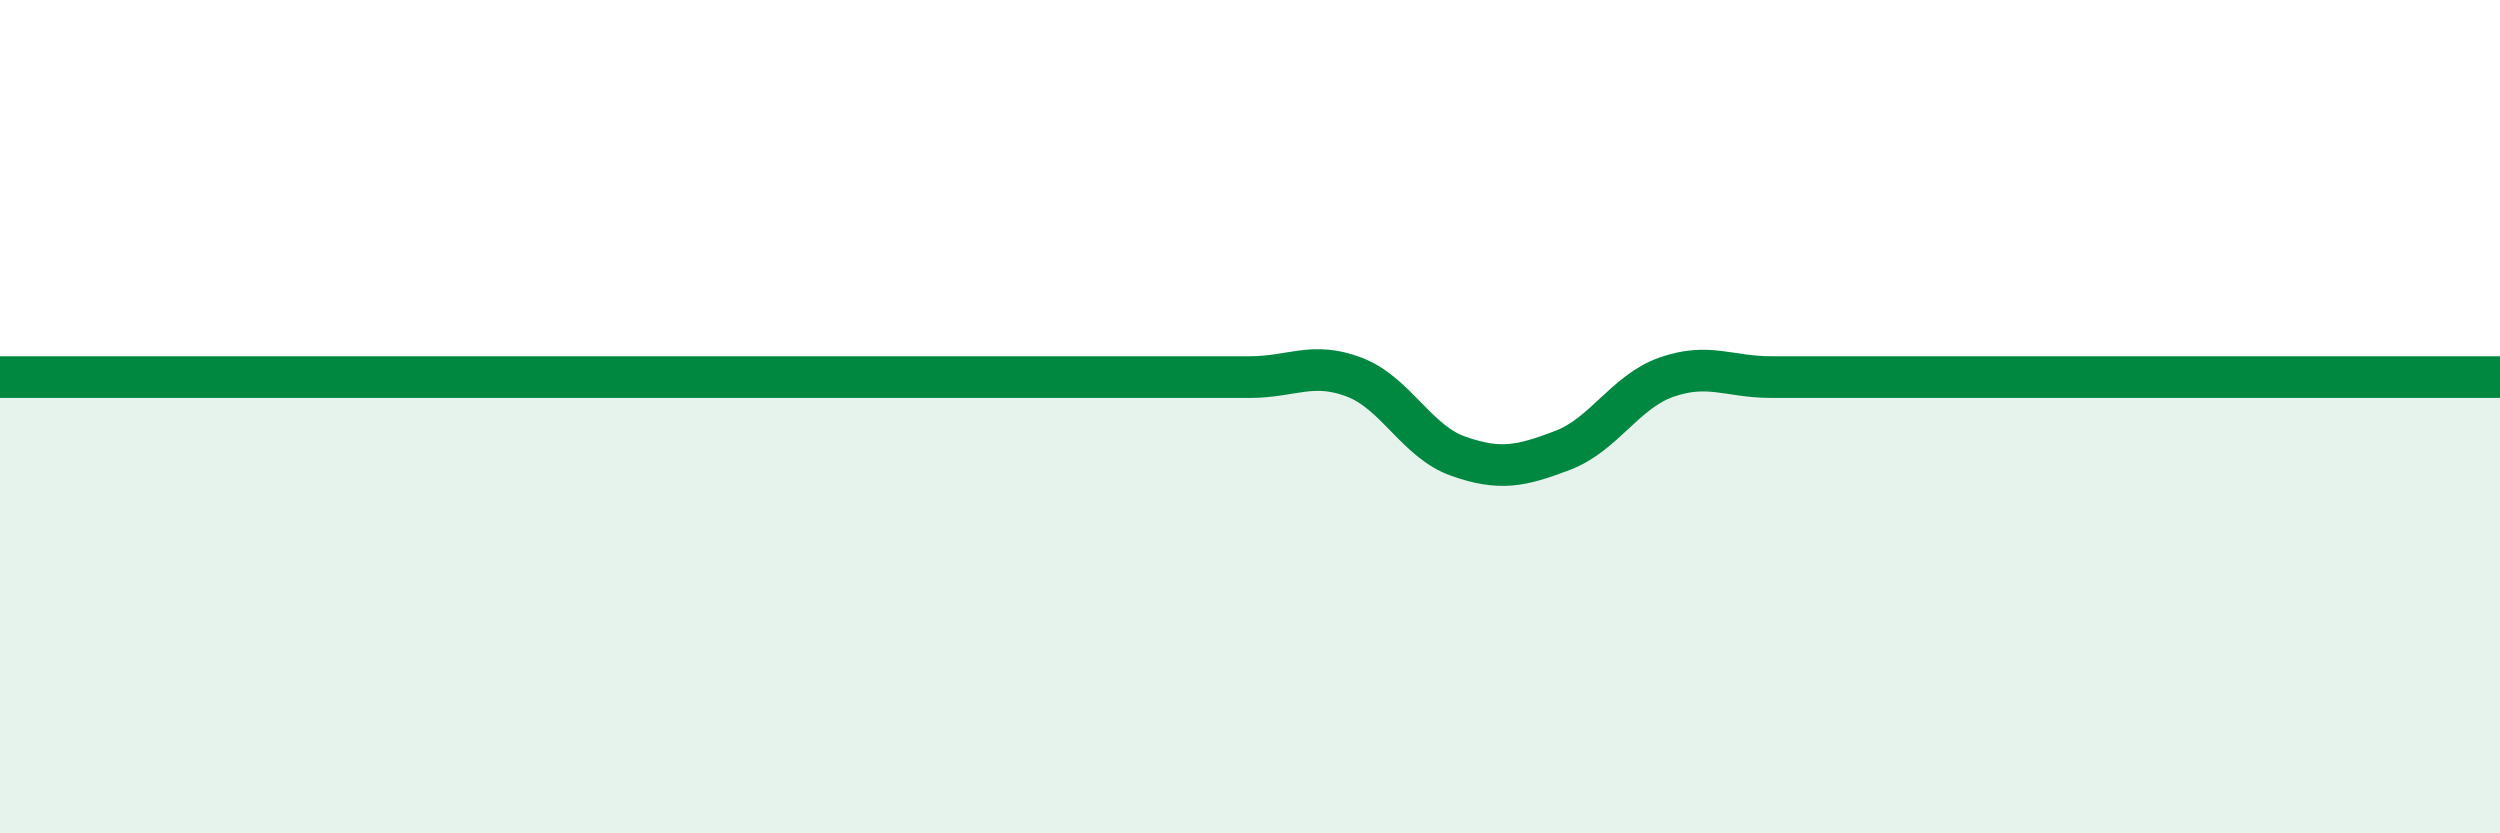
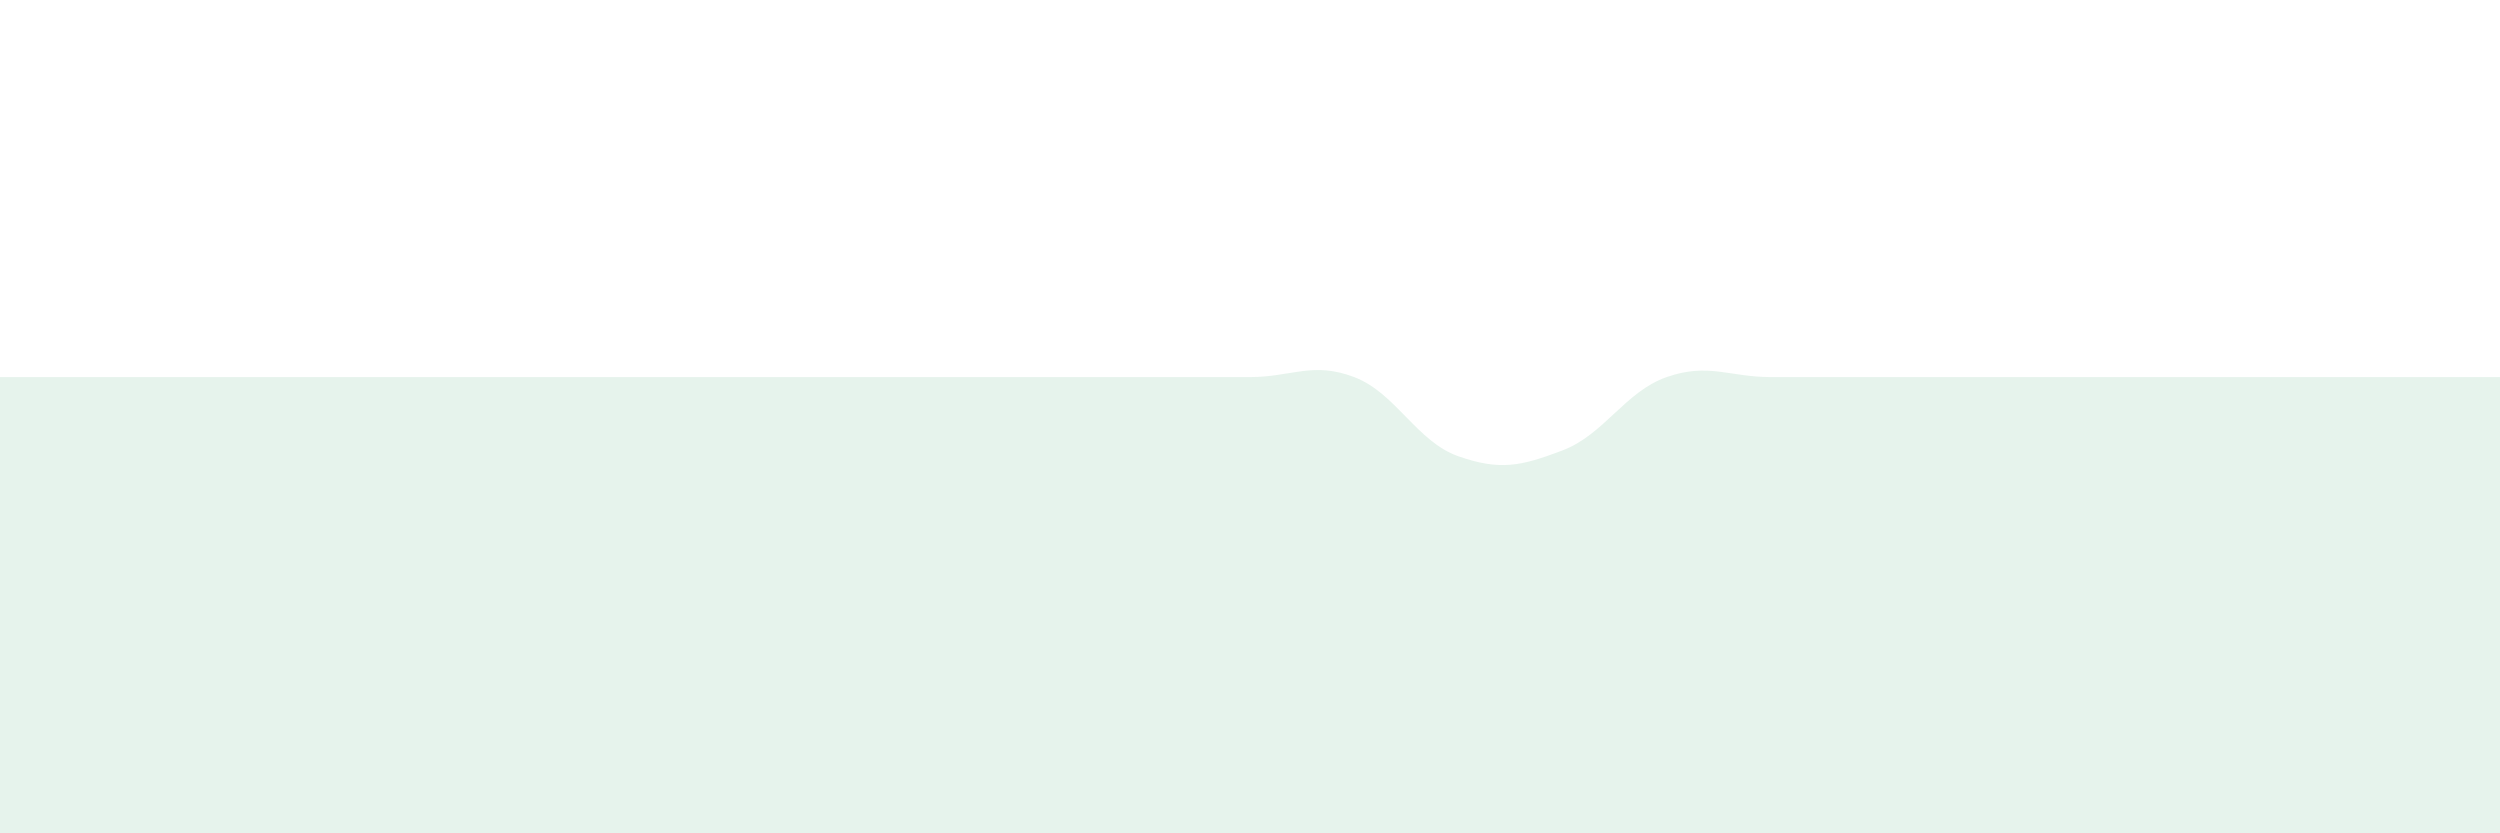
<svg xmlns="http://www.w3.org/2000/svg" width="60" height="20" viewBox="0 0 60 20">
  <path d="M 0,9.05 C 0.5,9.05 1.5,9.05 2.5,9.05 C 3.5,9.05 4,9.05 5,9.05 C 6,9.05 6.5,9.05 7.5,9.05 C 8.5,9.05 9,9.05 10,9.05 C 11,9.05 11.5,9.05 12.5,9.05 C 13.5,9.05 14,9.05 15,9.05 C 16,9.05 16.5,9.05 17.5,9.05 C 18.5,9.05 19,9.05 20,9.05 C 21,9.05 21.5,9.05 22.5,9.05 C 23.5,9.05 24,9.05 25,9.05 C 26,9.05 26.5,9.05 27.5,9.05 C 28.5,9.05 29,9.05 30,9.05 C 31,9.05 31.5,8.67 32.5,9.05 C 33.5,9.43 34,10.6 35,10.95 C 36,11.3 36.5,11.19 37.5,10.81 C 38.5,10.43 39,9.4 40,9.05 C 41,8.7 41.5,9.05 42.5,9.05 C 43.5,9.05 44,9.05 45,9.05 C 46,9.05 46.5,9.05 47.5,9.05 C 48.5,9.05 49,9.05 50,9.05 C 51,9.05 51.5,9.05 52.5,9.05 C 53.5,9.05 54,9.05 55,9.05 C 56,9.05 56.5,9.05 57.5,9.05 C 58.5,9.05 59.5,9.05 60,9.05L60 20L0 20Z" fill="#008740" opacity="0.1" stroke-linecap="round" stroke-linejoin="round" />
-   <path d="M 0,9.05 C 0.5,9.05 1.5,9.05 2.5,9.05 C 3.5,9.05 4,9.05 5,9.05 C 6,9.05 6.5,9.05 7.5,9.05 C 8.5,9.05 9,9.05 10,9.05 C 11,9.05 11.5,9.05 12.5,9.05 C 13.5,9.05 14,9.05 15,9.05 C 16,9.05 16.5,9.05 17.5,9.05 C 18.5,9.05 19,9.05 20,9.05 C 21,9.05 21.5,9.05 22.5,9.05 C 23.5,9.05 24,9.05 25,9.05 C 26,9.05 26.5,9.05 27.5,9.05 C 28.5,9.05 29,9.05 30,9.05 C 31,9.05 31.5,8.67 32.5,9.05 C 33.5,9.43 34,10.6 35,10.95 C 36,11.3 36.5,11.19 37.5,10.81 C 38.5,10.43 39,9.4 40,9.05 C 41,8.7 41.5,9.05 42.5,9.05 C 43.5,9.05 44,9.05 45,9.05 C 46,9.05 46.5,9.05 47.5,9.05 C 48.5,9.05 49,9.05 50,9.05 C 51,9.05 51.5,9.05 52.5,9.05 C 53.5,9.05 54,9.05 55,9.05 C 56,9.05 56.5,9.05 57.5,9.05 C 58.5,9.05 59.5,9.05 60,9.05" stroke="#008740" stroke-width="1" fill="none" stroke-linecap="round" stroke-linejoin="round" />
</svg>